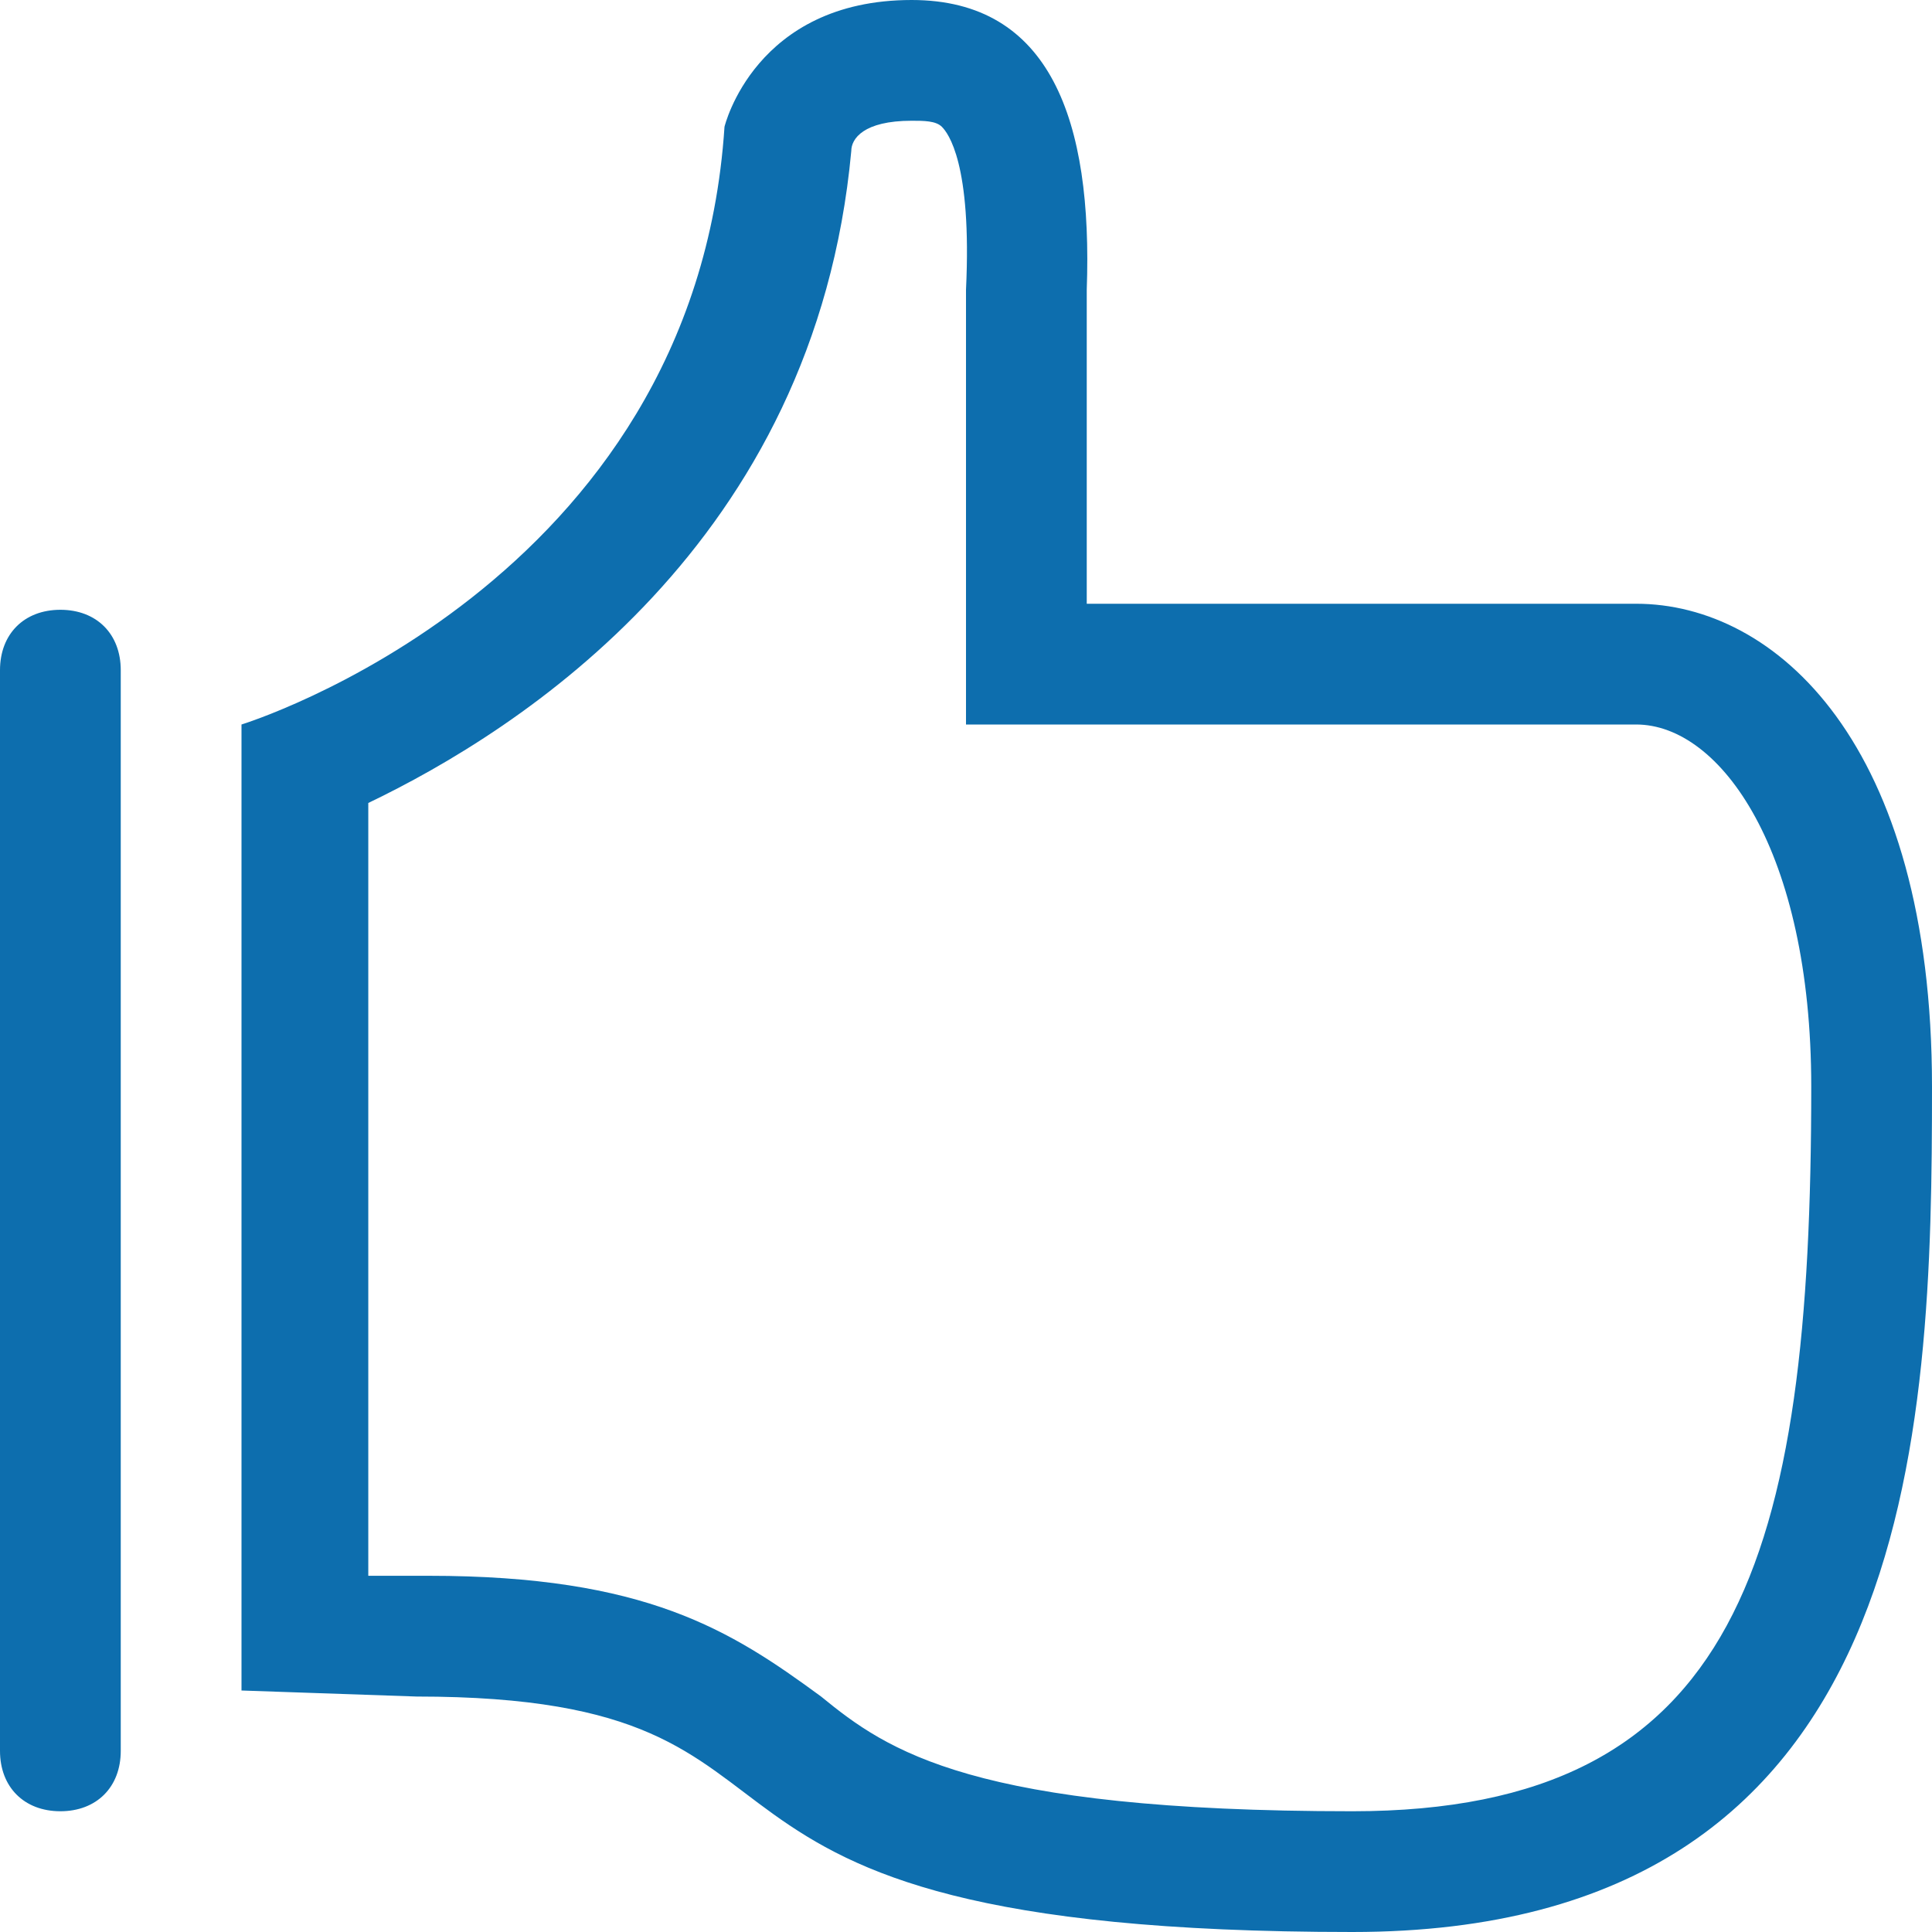
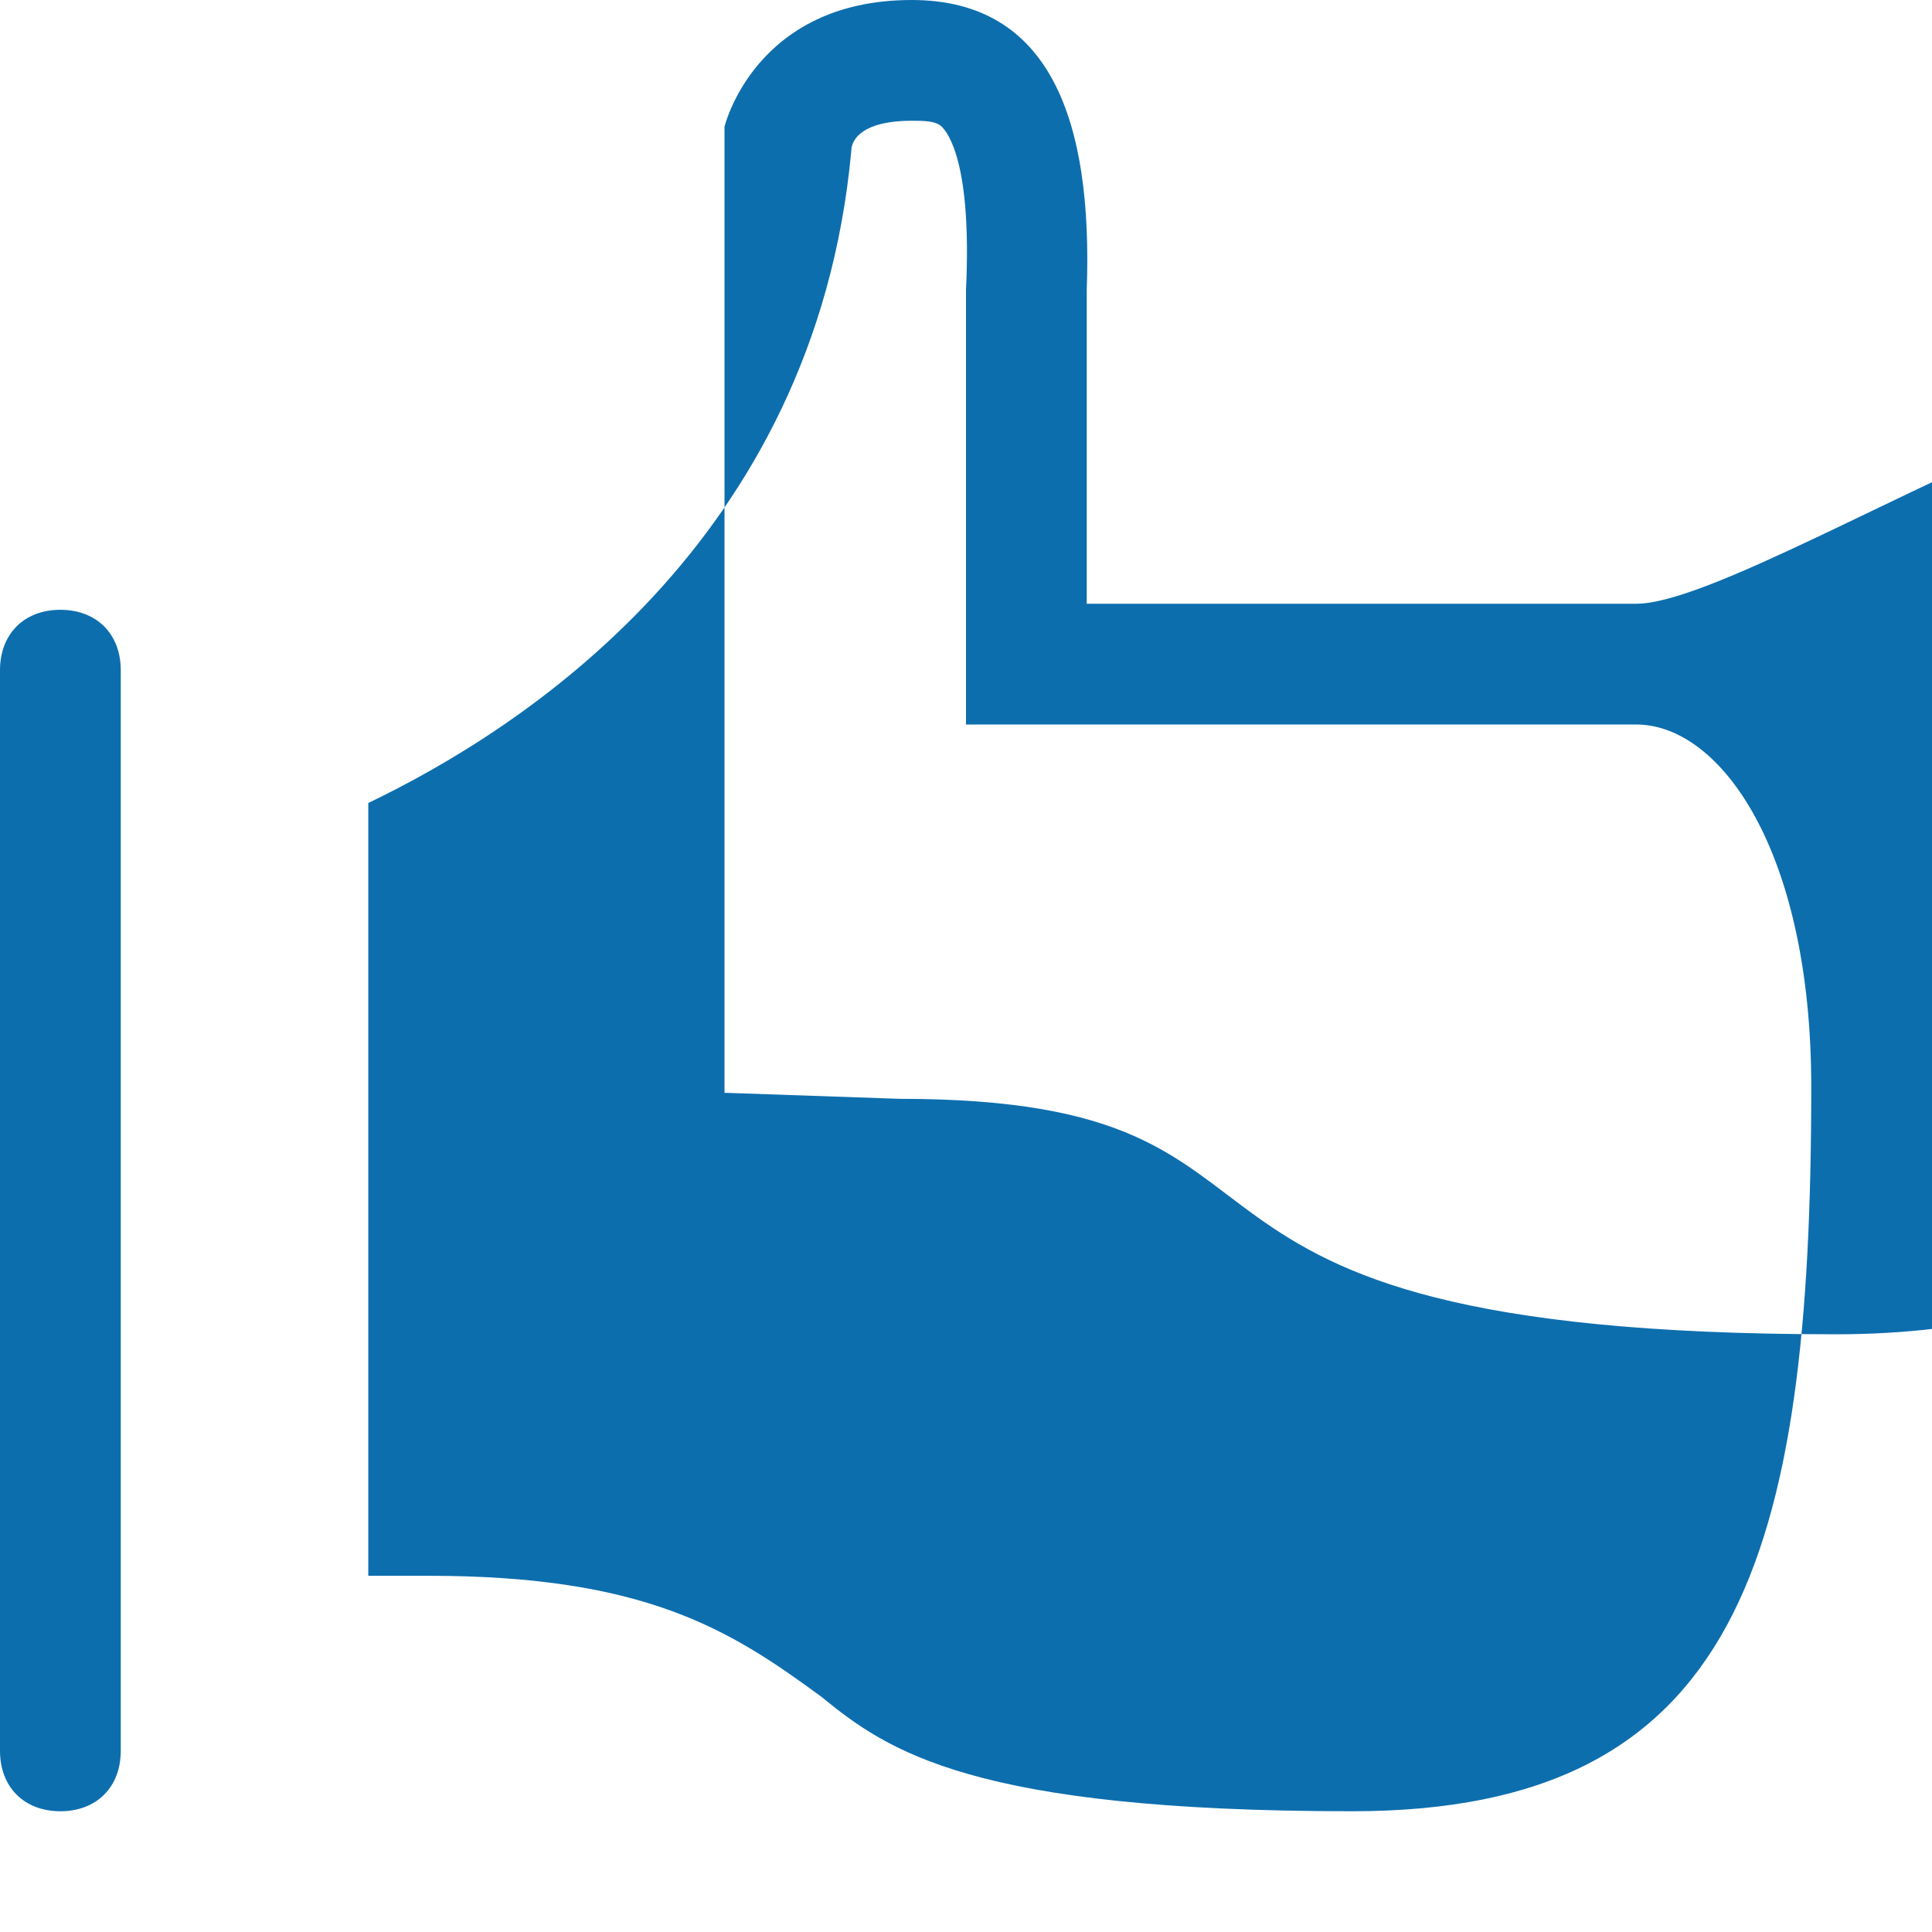
<svg xmlns="http://www.w3.org/2000/svg" version="1.1" id="Layer_1" x="0px" y="0px" viewBox="0 0 32 32" style="enable-background:new 0 0 32 32;" xml:space="preserve">
  <style type="text/css">
	.st0{fill:#0D6EAE;}
</style>
  <g>
-     <path class="st0" d="M27.1,10c0,0-7.6,0-9.1,0V4.8C18.1,2,17.4,0,15.1,0C12.5,0,12,2.1,12,2.1C11.5,9.7,4,12,4,12v16l2.9,0.1   c7.6,0,3,3.9,15.5,3.9c9.4,0,9.6-8.3,9.6-14S29.4,10,27.1,10z M22.4,30c-6.3,0-7.7-1-8.8-1.9c-1.5-1.1-2.9-2-6.5-2c0,0,0,0,0,0   l-1,0V13.3c2.5-1.2,7.4-4.3,8-10.8C14.1,2.3,14.3,2,15.1,2c0.2,0,0.4,0,0.5,0.1c0.1,0.1,0.5,0.6,0.4,2.7V10v2h2h9.1   c1.4,0,2.9,2.1,2.9,6C30,25.8,28.8,30,22.4,30z M1,30c0.6,0,1-0.4,1-1V11.1c0-0.6-0.4-1-1-1s-1,0.4-1,1V29C0,29.6,0.4,30,1,30z" />
+     <path class="st0" d="M27.1,10c0,0-7.6,0-9.1,0V4.8C18.1,2,17.4,0,15.1,0C12.5,0,12,2.1,12,2.1v16l2.9,0.1   c7.6,0,3,3.9,15.5,3.9c9.4,0,9.6-8.3,9.6-14S29.4,10,27.1,10z M22.4,30c-6.3,0-7.7-1-8.8-1.9c-1.5-1.1-2.9-2-6.5-2c0,0,0,0,0,0   l-1,0V13.3c2.5-1.2,7.4-4.3,8-10.8C14.1,2.3,14.3,2,15.1,2c0.2,0,0.4,0,0.5,0.1c0.1,0.1,0.5,0.6,0.4,2.7V10v2h2h9.1   c1.4,0,2.9,2.1,2.9,6C30,25.8,28.8,30,22.4,30z M1,30c0.6,0,1-0.4,1-1V11.1c0-0.6-0.4-1-1-1s-1,0.4-1,1V29C0,29.6,0.4,30,1,30z" />
  </g>
</svg>